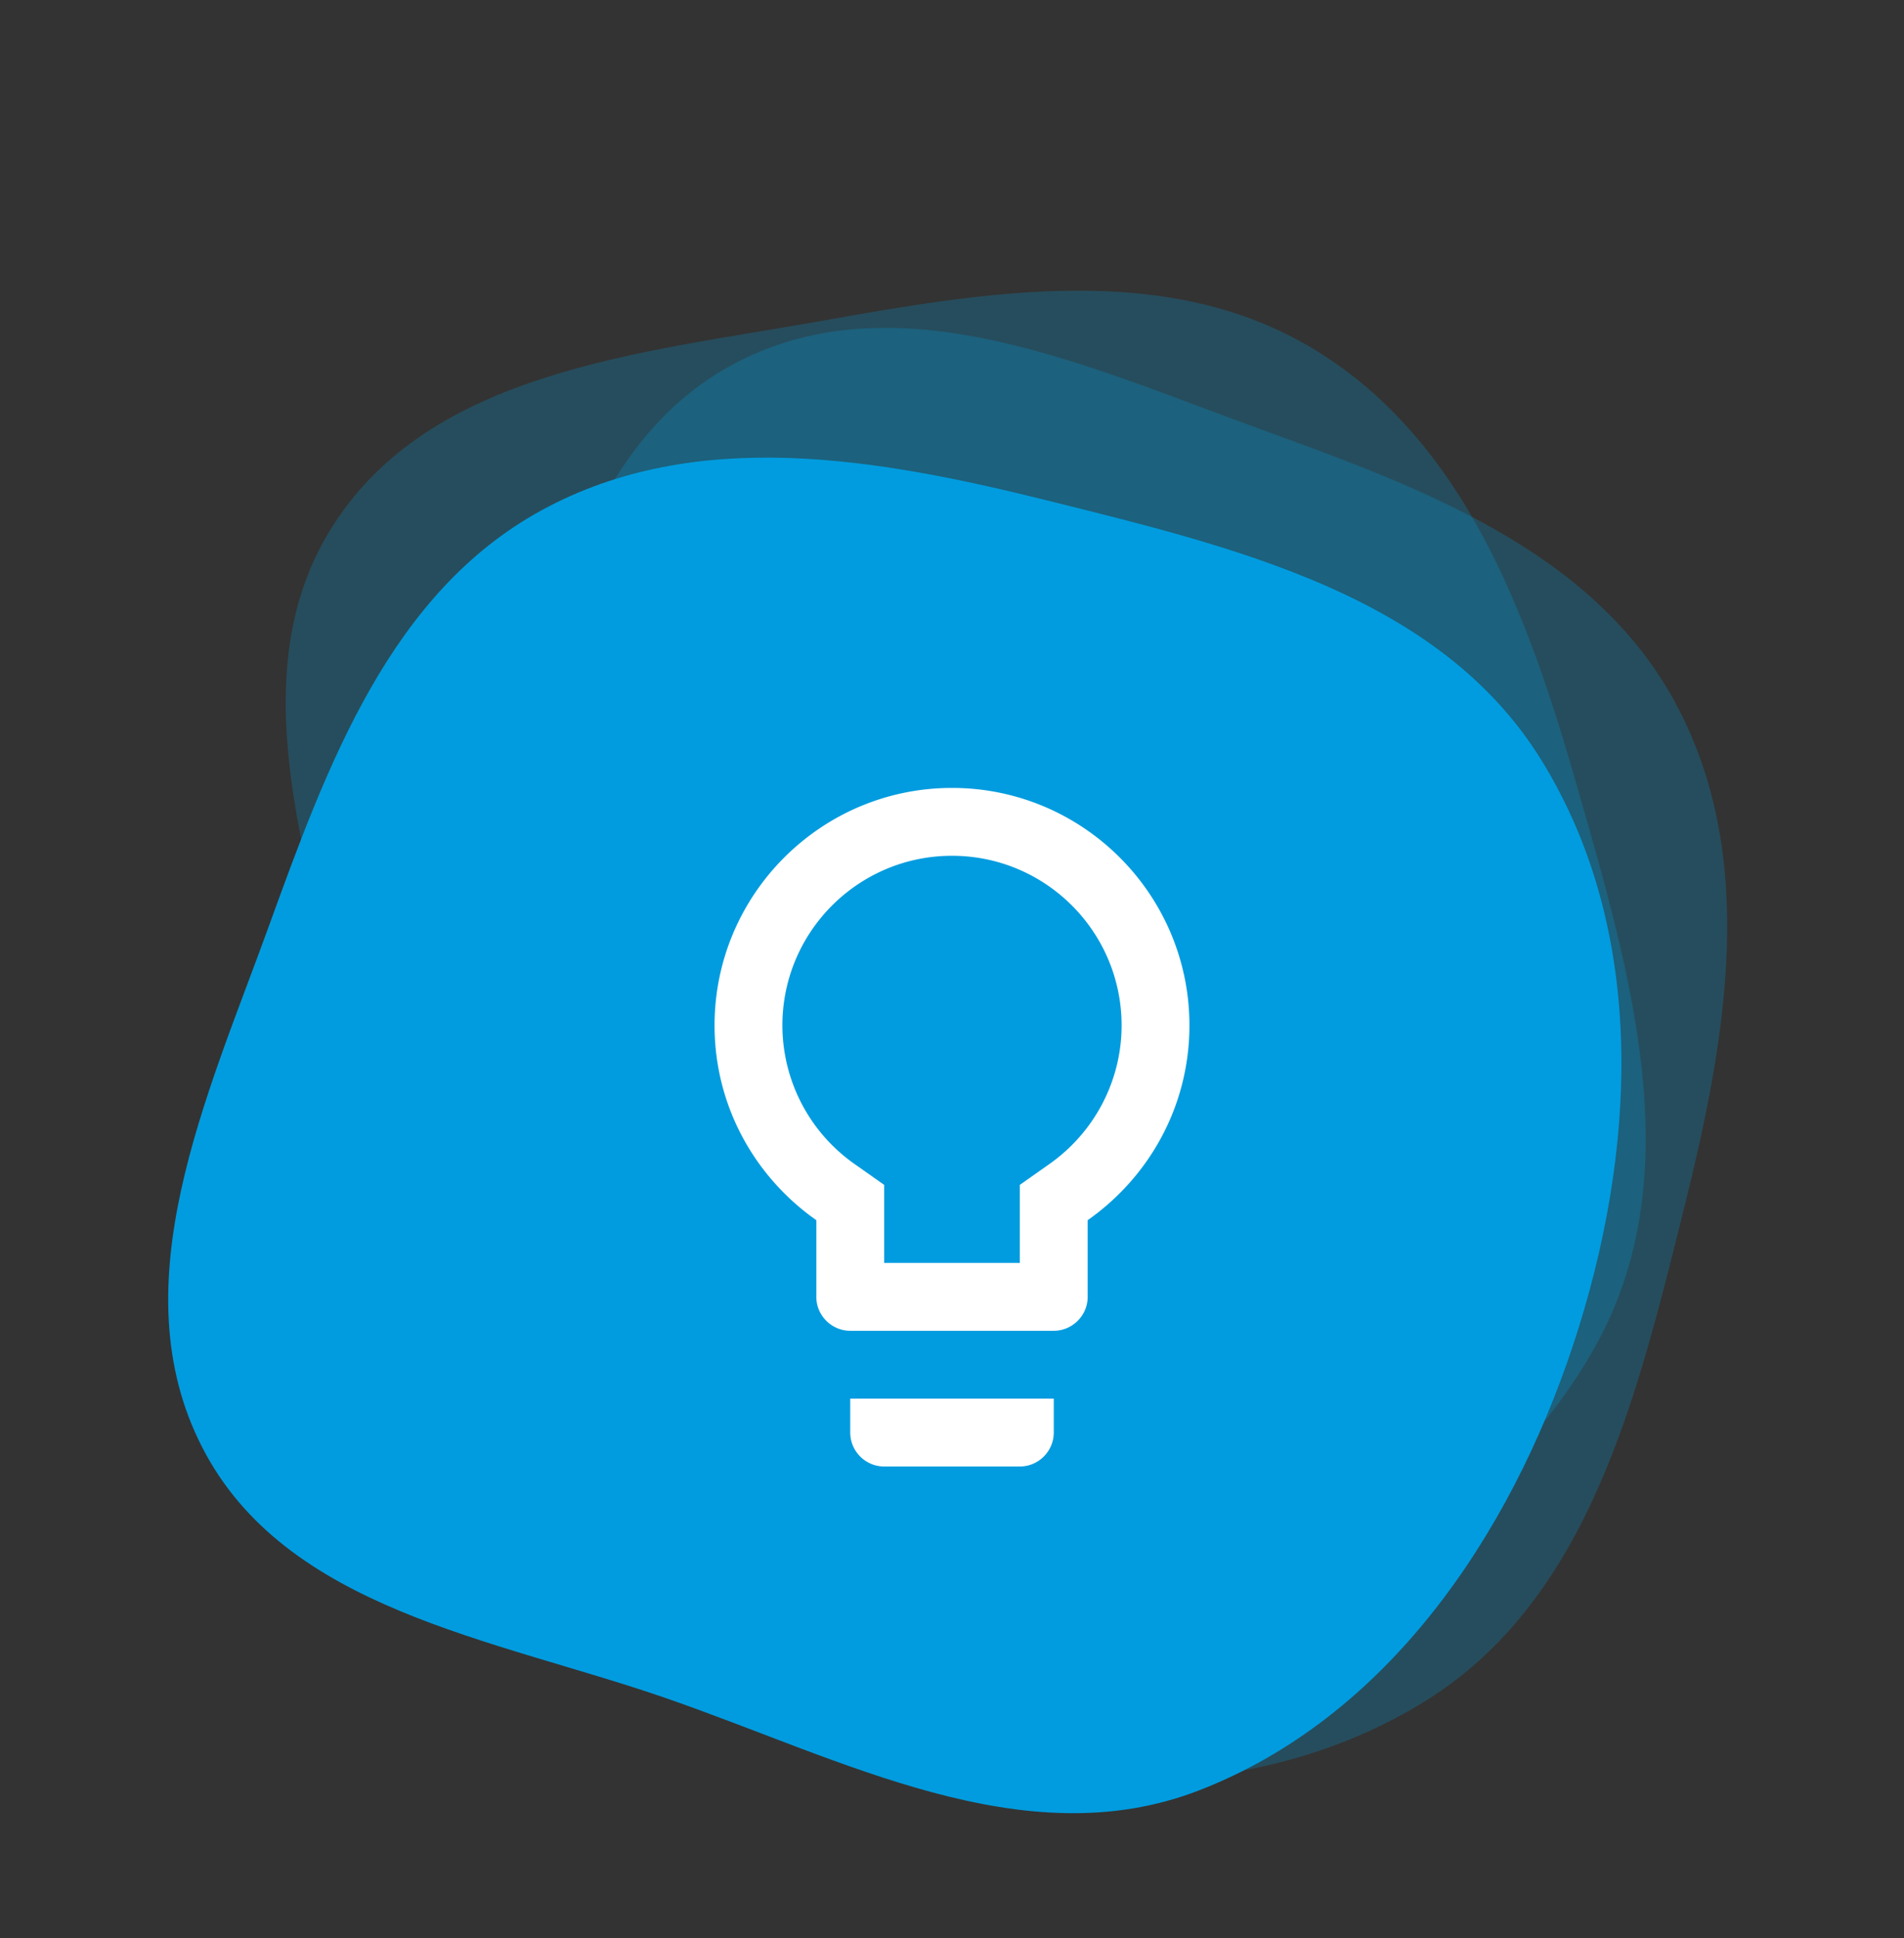
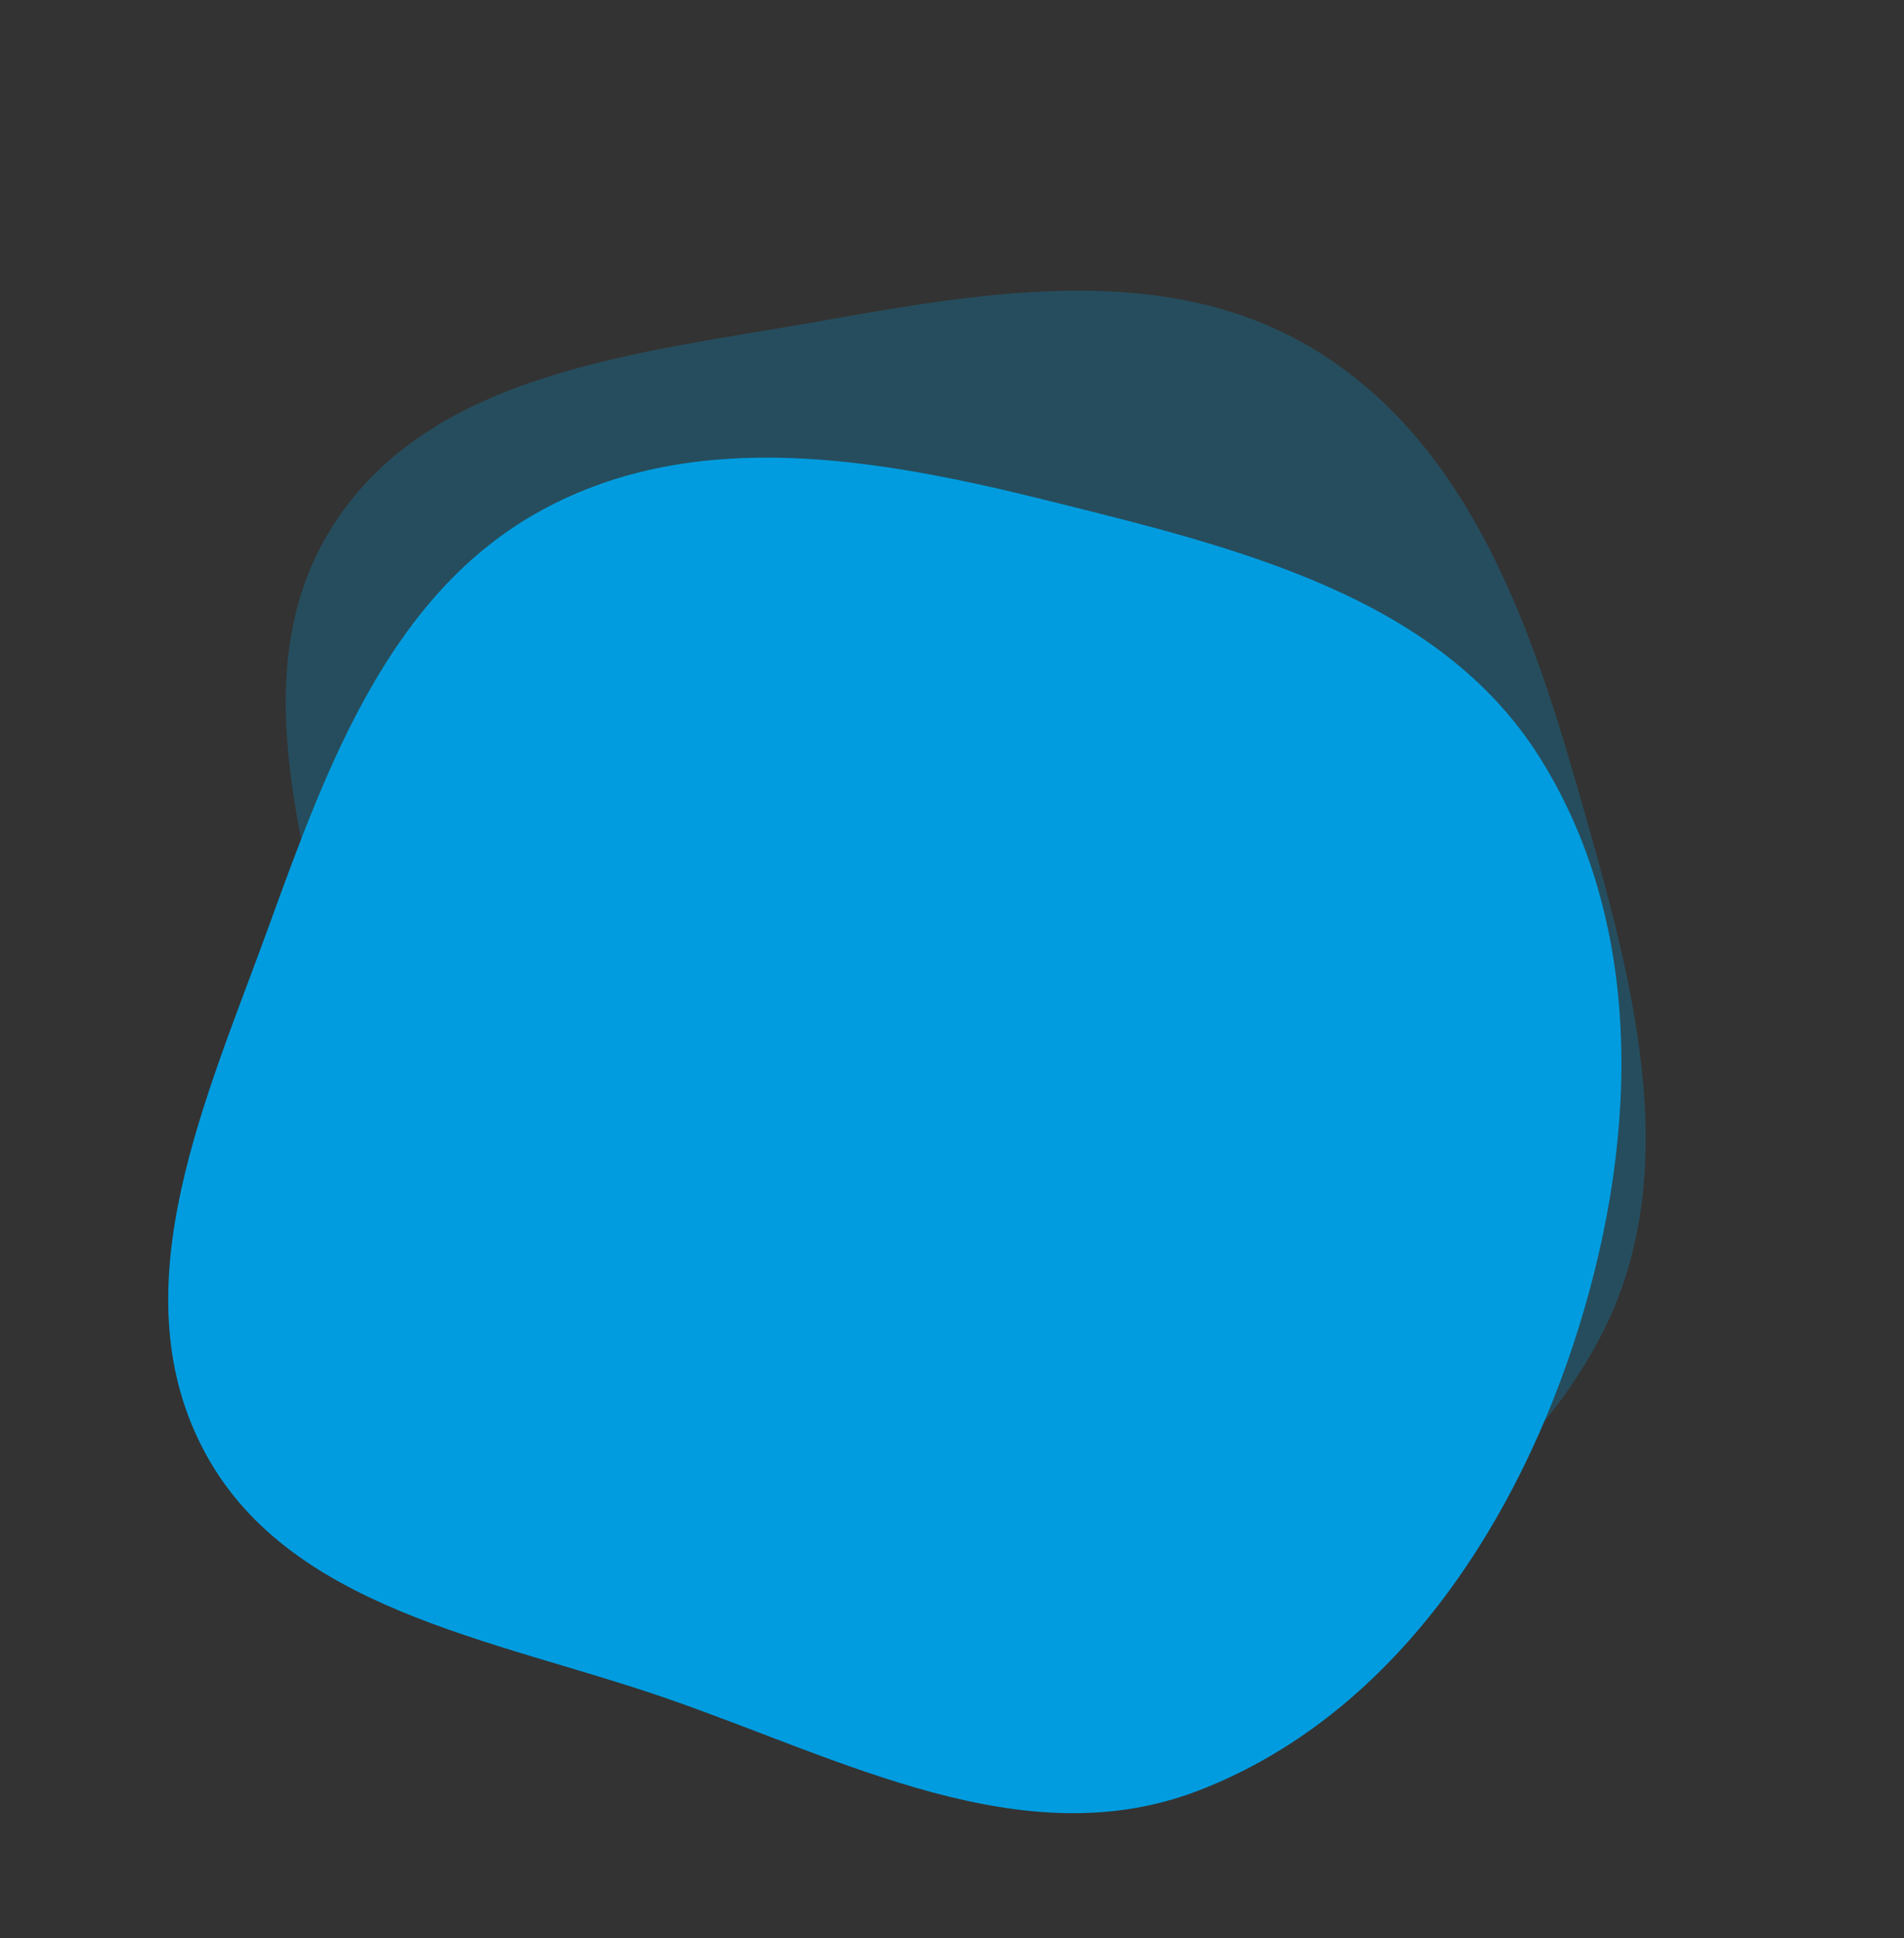
<svg xmlns="http://www.w3.org/2000/svg" width="283" height="288" fill="none" viewBox="0 0 283 288">
  <rect x="0" y="0" width="283" height="288" fill="#333333" stroke="none" />
-   <path fill="#009CDF" d="M250.311 179.539c-6.93 27.8-14.09 58.09-38.427 73.209-25.673 15.95-58.402 14.284-87.09 4.771-28.41-9.421-55.314-27.664-66.12-55.576-10.101-26.088 4.702-53.09 13.806-79.542 8.804-25.58 13.118-56.302 37.193-68.64 24.066-12.333 51.982.696 77.405 9.912 24.088 8.732 49.55 18.067 61.824 40.558 12.504 22.91 7.721 49.982 1.409 75.308z" opacity=".25" />
+   <path fill="#009CDF" d="M250.311 179.539z" opacity=".25" />
  <path fill="#009CDF" d="M234.311 116.497c7.899 27.541 16.842 57.353 3.326 82.615-14.258 26.649-43.436 41.572-73.036 47.677-29.314 6.046-61.736 3.698-85.051-15.071-21.791-17.542-22.472-48.328-27.814-75.788-5.165-26.555-16.791-55.318-2.11-78.04C64.3 55.175 94.992 52.5 121.617 47.77c25.227-4.481 51.945-9.128 73.82 4.213 22.284 13.59 31.678 39.426 38.874 64.514z" opacity=".25" />
  <path fill="#009CDF" d="M155.82 74.407c27.801 6.93 58.09 14.09 73.21 38.427 15.95 25.672 14.284 58.402 4.771 87.089-9.421 28.41-27.665 55.315-55.577 66.121-26.088 10.101-53.089-4.703-79.541-13.807-25.58-8.803-56.303-13.117-68.64-37.192-12.333-24.066.696-51.983 9.912-77.405 8.732-24.089 18.067-49.55 40.558-61.824 22.91-12.504 49.982-7.721 75.307-1.409z" />
-   <path fill="#fff" d="M126.375 212.875c0 2.773 2.268 5.042 5.041 5.042h20.167c2.773 0 5.042-2.269 5.042-5.042v-5.042h-30.25v5.042zm15.125-95.792c-19.461 0-35.292 15.831-35.292 35.292 0 11.999 6 22.536 15.125 28.939v11.394c0 2.773 2.269 5.042 5.042 5.042h30.25c2.773 0 5.041-2.269 5.041-5.042v-11.394c9.126-6.403 15.125-16.94 15.125-28.939 0-19.461-15.83-35.292-35.291-35.292zm14.368 55.963l-4.285 3.025v11.596h-20.167v-11.596l-4.285-3.025a25.19 25.19 0 01-10.84-20.671c0-13.915 11.294-25.208 25.209-25.208s25.208 11.293 25.208 25.208c0 8.218-4.033 15.932-10.84 20.671z" />
</svg>